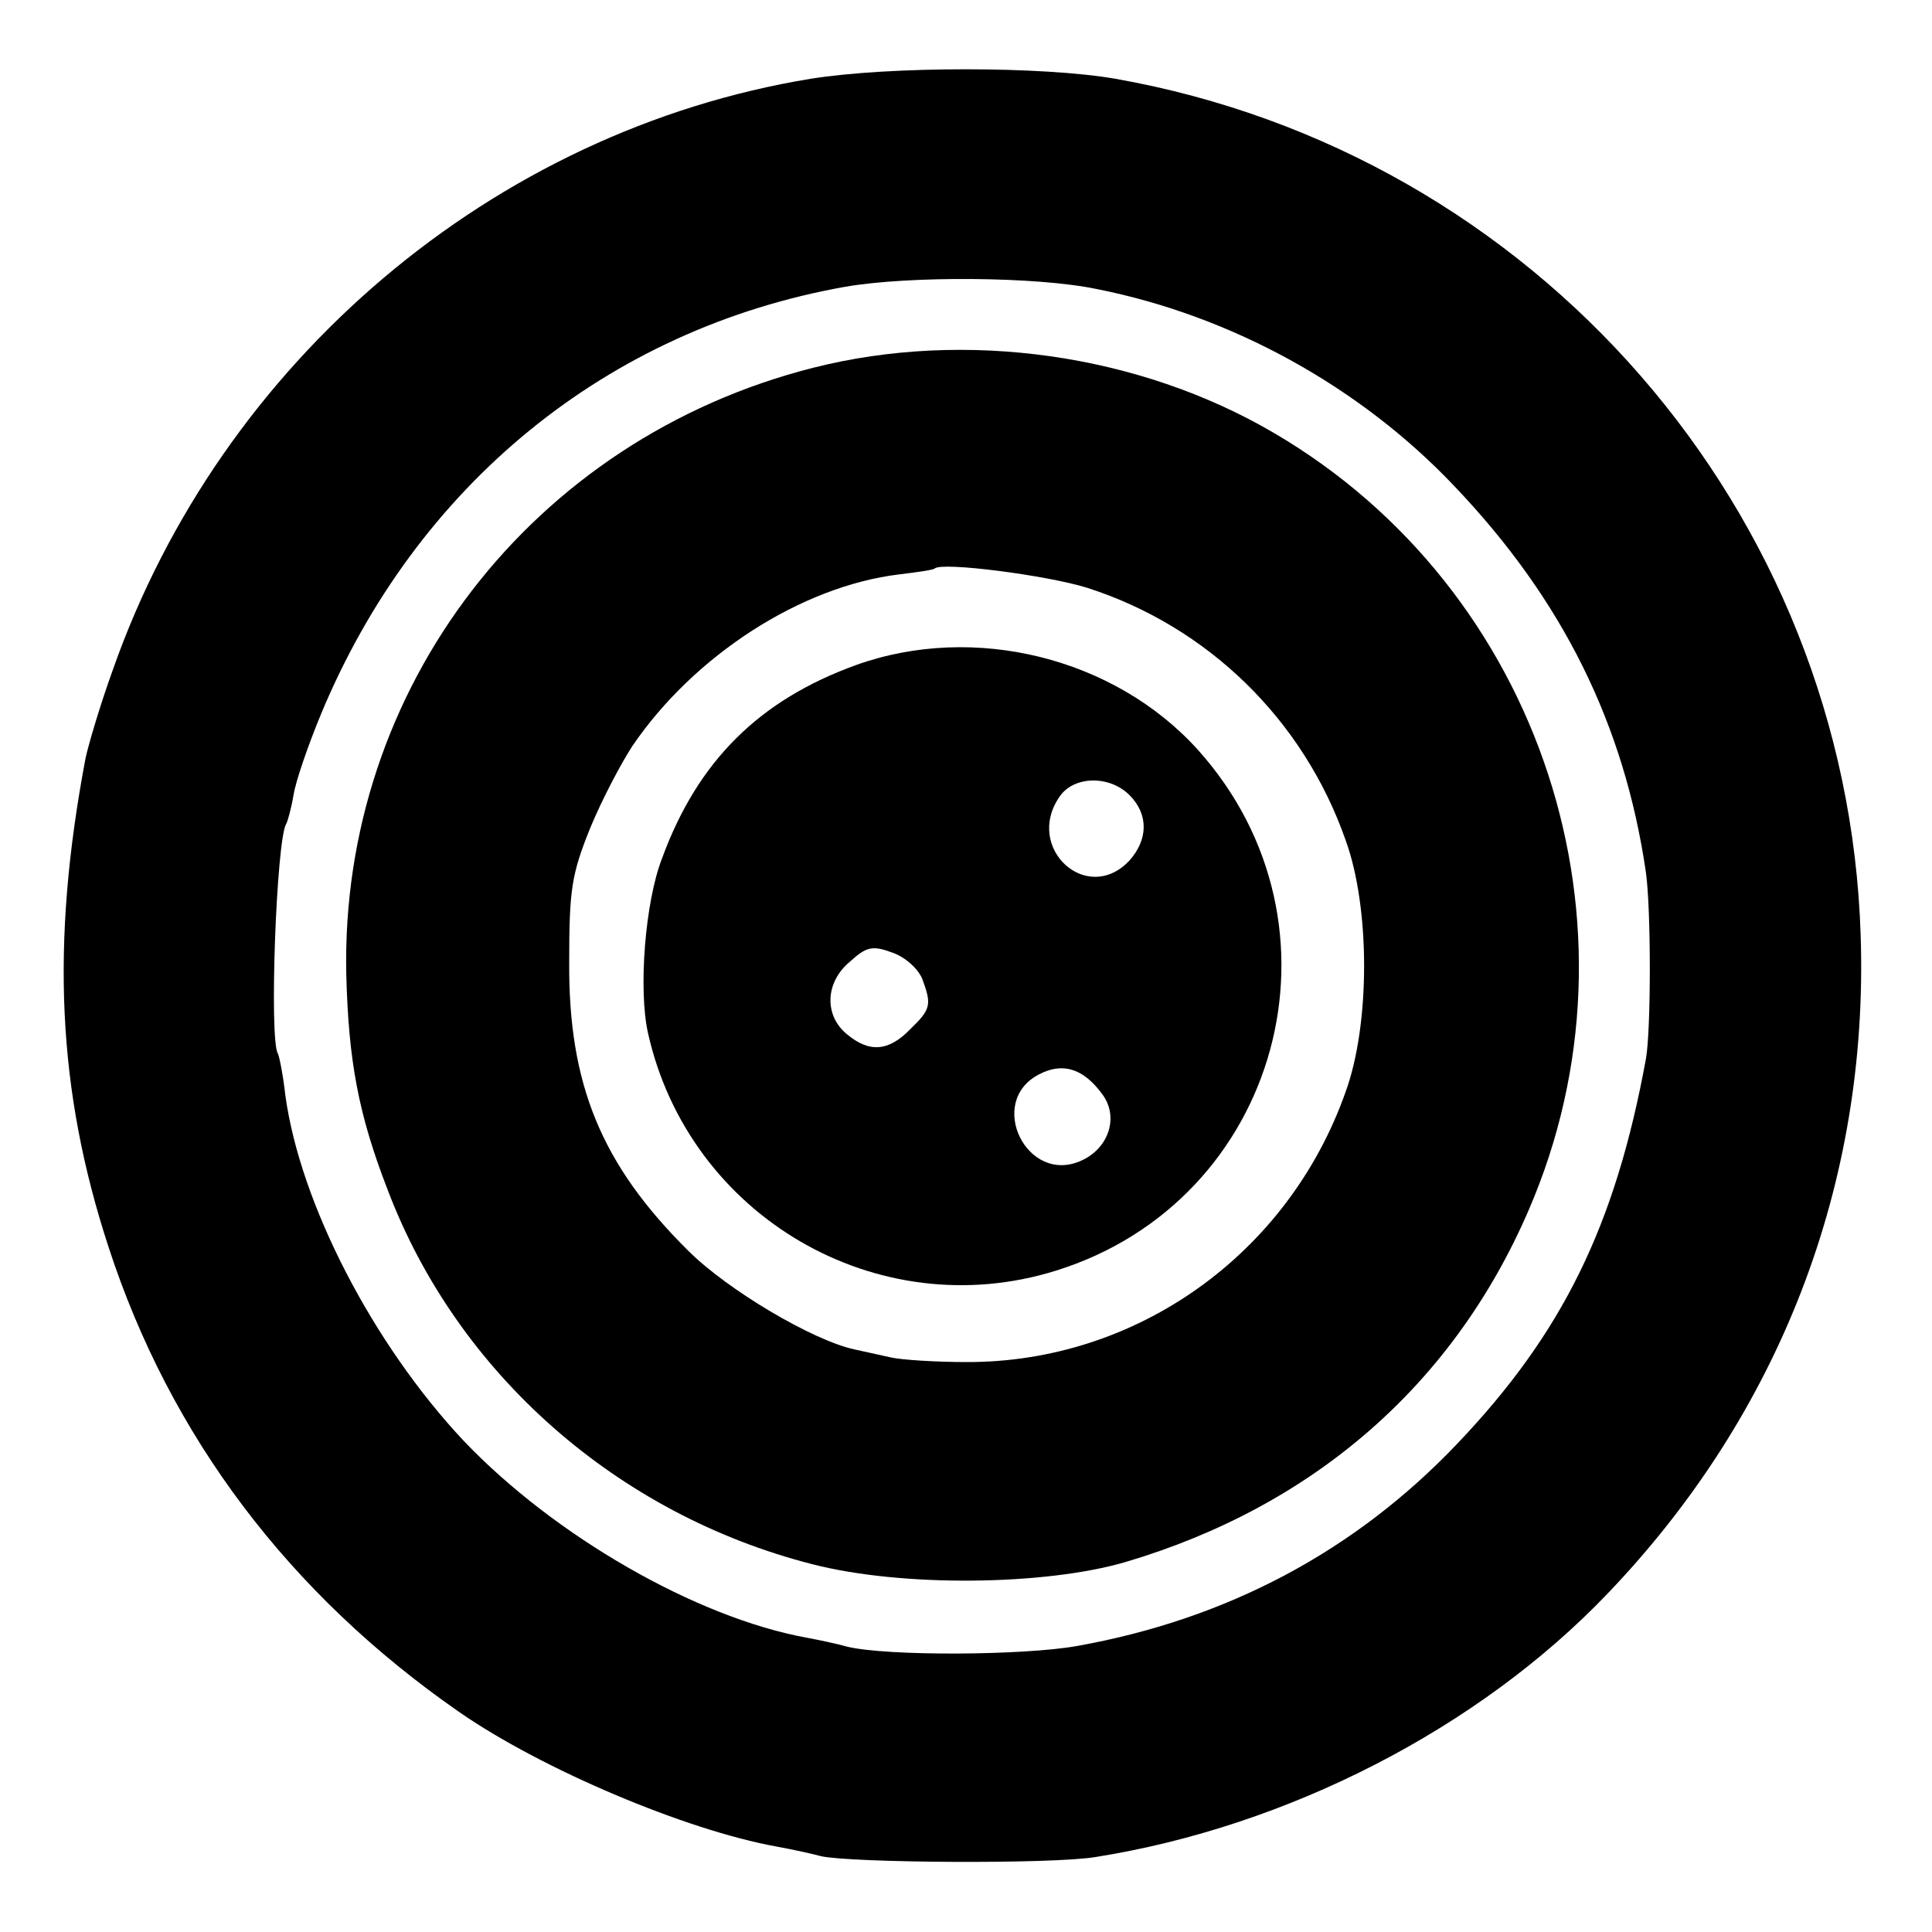
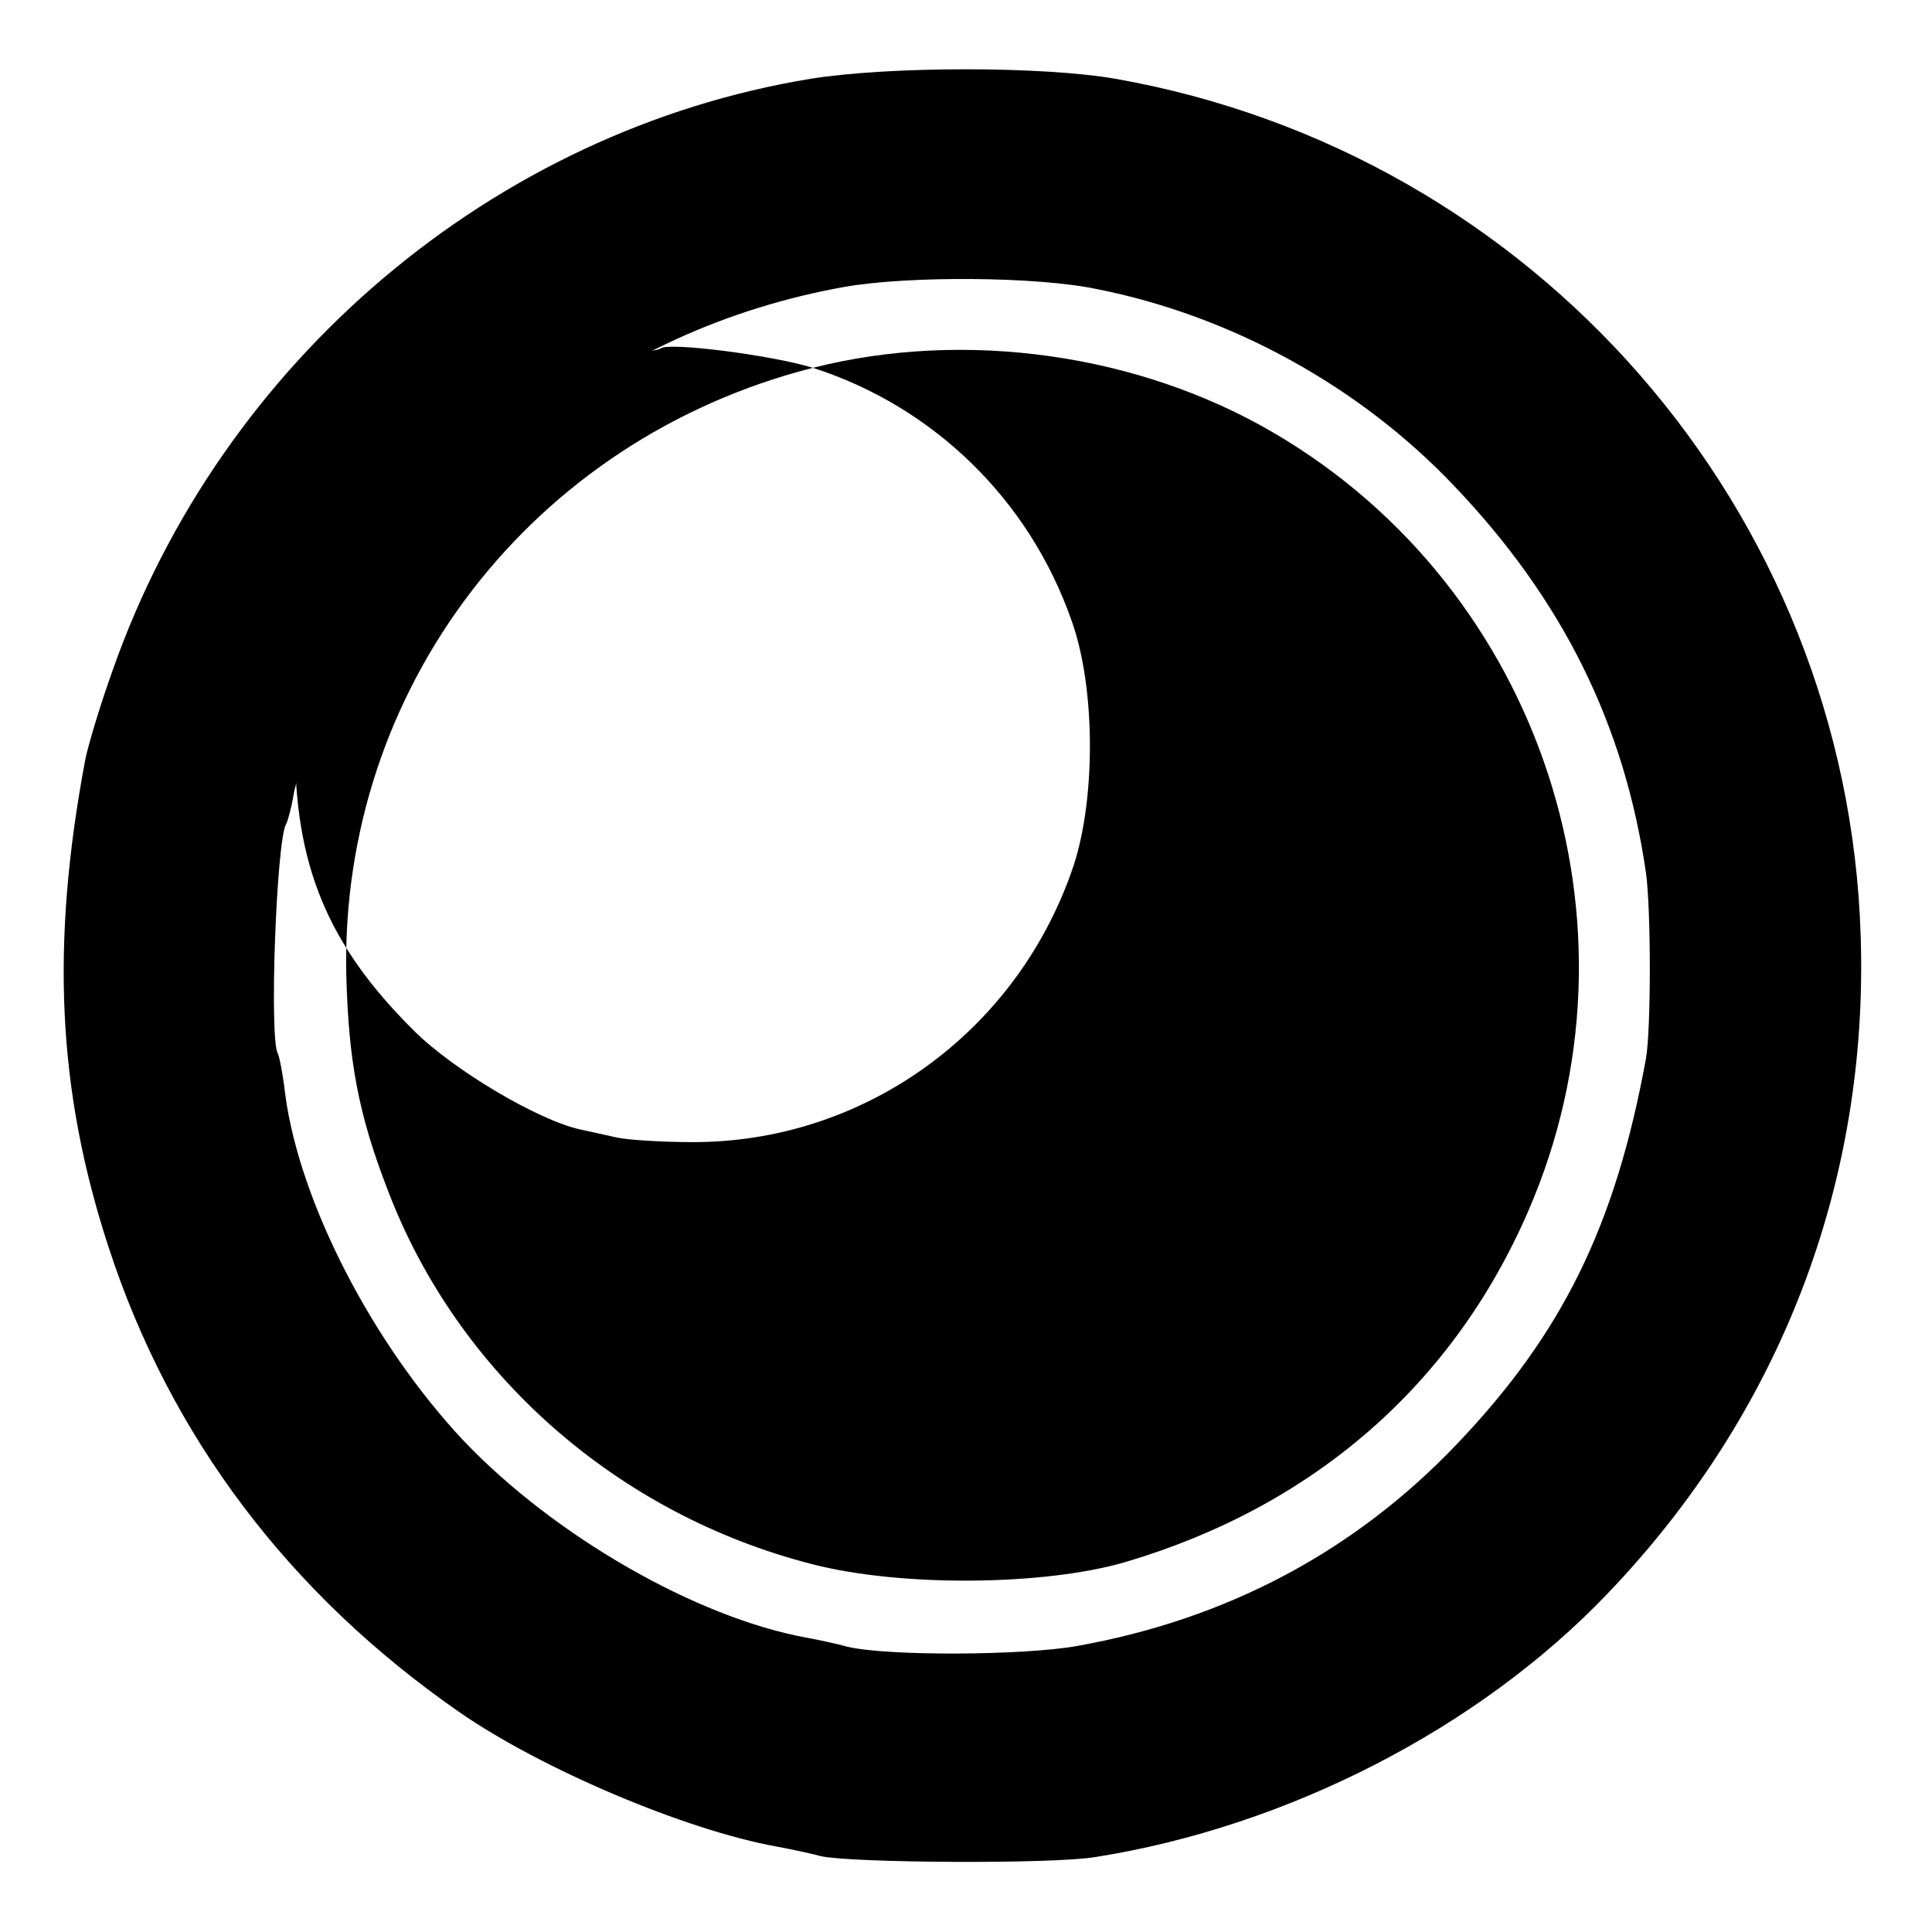
<svg xmlns="http://www.w3.org/2000/svg" version="1.0" width="260pt" height="260pt" viewBox="0 0 260 260" preserveAspectRatio="xMidYMid meet">
  <g transform="translate(0,260) scale(0.1,-0.1)" fill="#000000" stroke="none">
    <path d="M1091 2494 c-427 -70 -793 -380 -939 -795 -17 -47 -33 -101 -37 -120 -47 -249 -38 -446 31 -657 83 -255 243 -467 472 -626 111 -77 305 -159 427 -181 22 -4 49 -10 60 -13 40 -9 312 -11 370 -1 258 41 515 173 688 354 232 242 352 552 341 886 -18 571 -437 1053 -1003 1153 -98 17 -303 17 -410 0z m385 -283 c182 -36 355 -132 481 -265 146 -153 229 -321 258 -520 7 -50 7 -212 0 -251 -41 -224 -112 -369 -254 -518 -138 -145 -310 -236 -511 -272 -72 -13 -256 -14 -310 -1 -14 4 -38 9 -54 12 -149 27 -340 137 -462 265 -122 130 -220 319 -240 465 -3 27 -8 52 -10 56 -12 19 -2 287 11 309 2 3 7 21 10 39 3 19 20 68 37 109 128 308 385 518 705 575 86 15 258 14 339 -3z" />
-     <path d="M1094 2105 c-378 -96 -636 -431 -628 -816 3 -116 16 -188 56 -291 94 -247 309 -436 571 -503 120 -31 313 -29 422 3 253 75 441 239 542 473 166 383 18 835 -342 1046 -182 107 -416 140 -621 88z m369 -296 c162 -52 291 -177 348 -340 33 -91 33 -247 0 -338 -77 -219 -282 -365 -511 -364 -41 0 -86 3 -100 6 -14 3 -36 8 -50 11 -56 12 -171 80 -224 133 -117 116 -161 224 -160 388 0 97 3 118 28 180 16 39 42 88 57 111 83 122 227 215 359 231 25 3 46 6 48 8 10 9 150 -9 205 -26z" />
-     <path d="M1152 1705 c-130 -47 -213 -129 -261 -260 -23 -59 -32 -177 -19 -235 55 -247 309 -395 549 -320 302 94 403 465 191 701 -112 124 -301 171 -460 114z m368 -175 c26 -26 25 -60 0 -88 -57 -61 -142 17 -94 86 19 28 67 29 94 2z m-279 -247 c13 -35 12 -41 -16 -68 -29 -30 -55 -32 -85 -7 -31 25 -30 70 4 98 22 20 30 22 57 12 17 -6 34 -21 40 -35z m242 -155 c23 -30 10 -73 -28 -90 -73 -33 -128 79 -57 116 32 17 60 8 85 -26z" />
+     <path d="M1094 2105 c-378 -96 -636 -431 -628 -816 3 -116 16 -188 56 -291 94 -247 309 -436 571 -503 120 -31 313 -29 422 3 253 75 441 239 542 473 166 383 18 835 -342 1046 -182 107 -416 140 -621 88z c162 -52 291 -177 348 -340 33 -91 33 -247 0 -338 -77 -219 -282 -365 -511 -364 -41 0 -86 3 -100 6 -14 3 -36 8 -50 11 -56 12 -171 80 -224 133 -117 116 -161 224 -160 388 0 97 3 118 28 180 16 39 42 88 57 111 83 122 227 215 359 231 25 3 46 6 48 8 10 9 150 -9 205 -26z" />
  </g>
</svg>